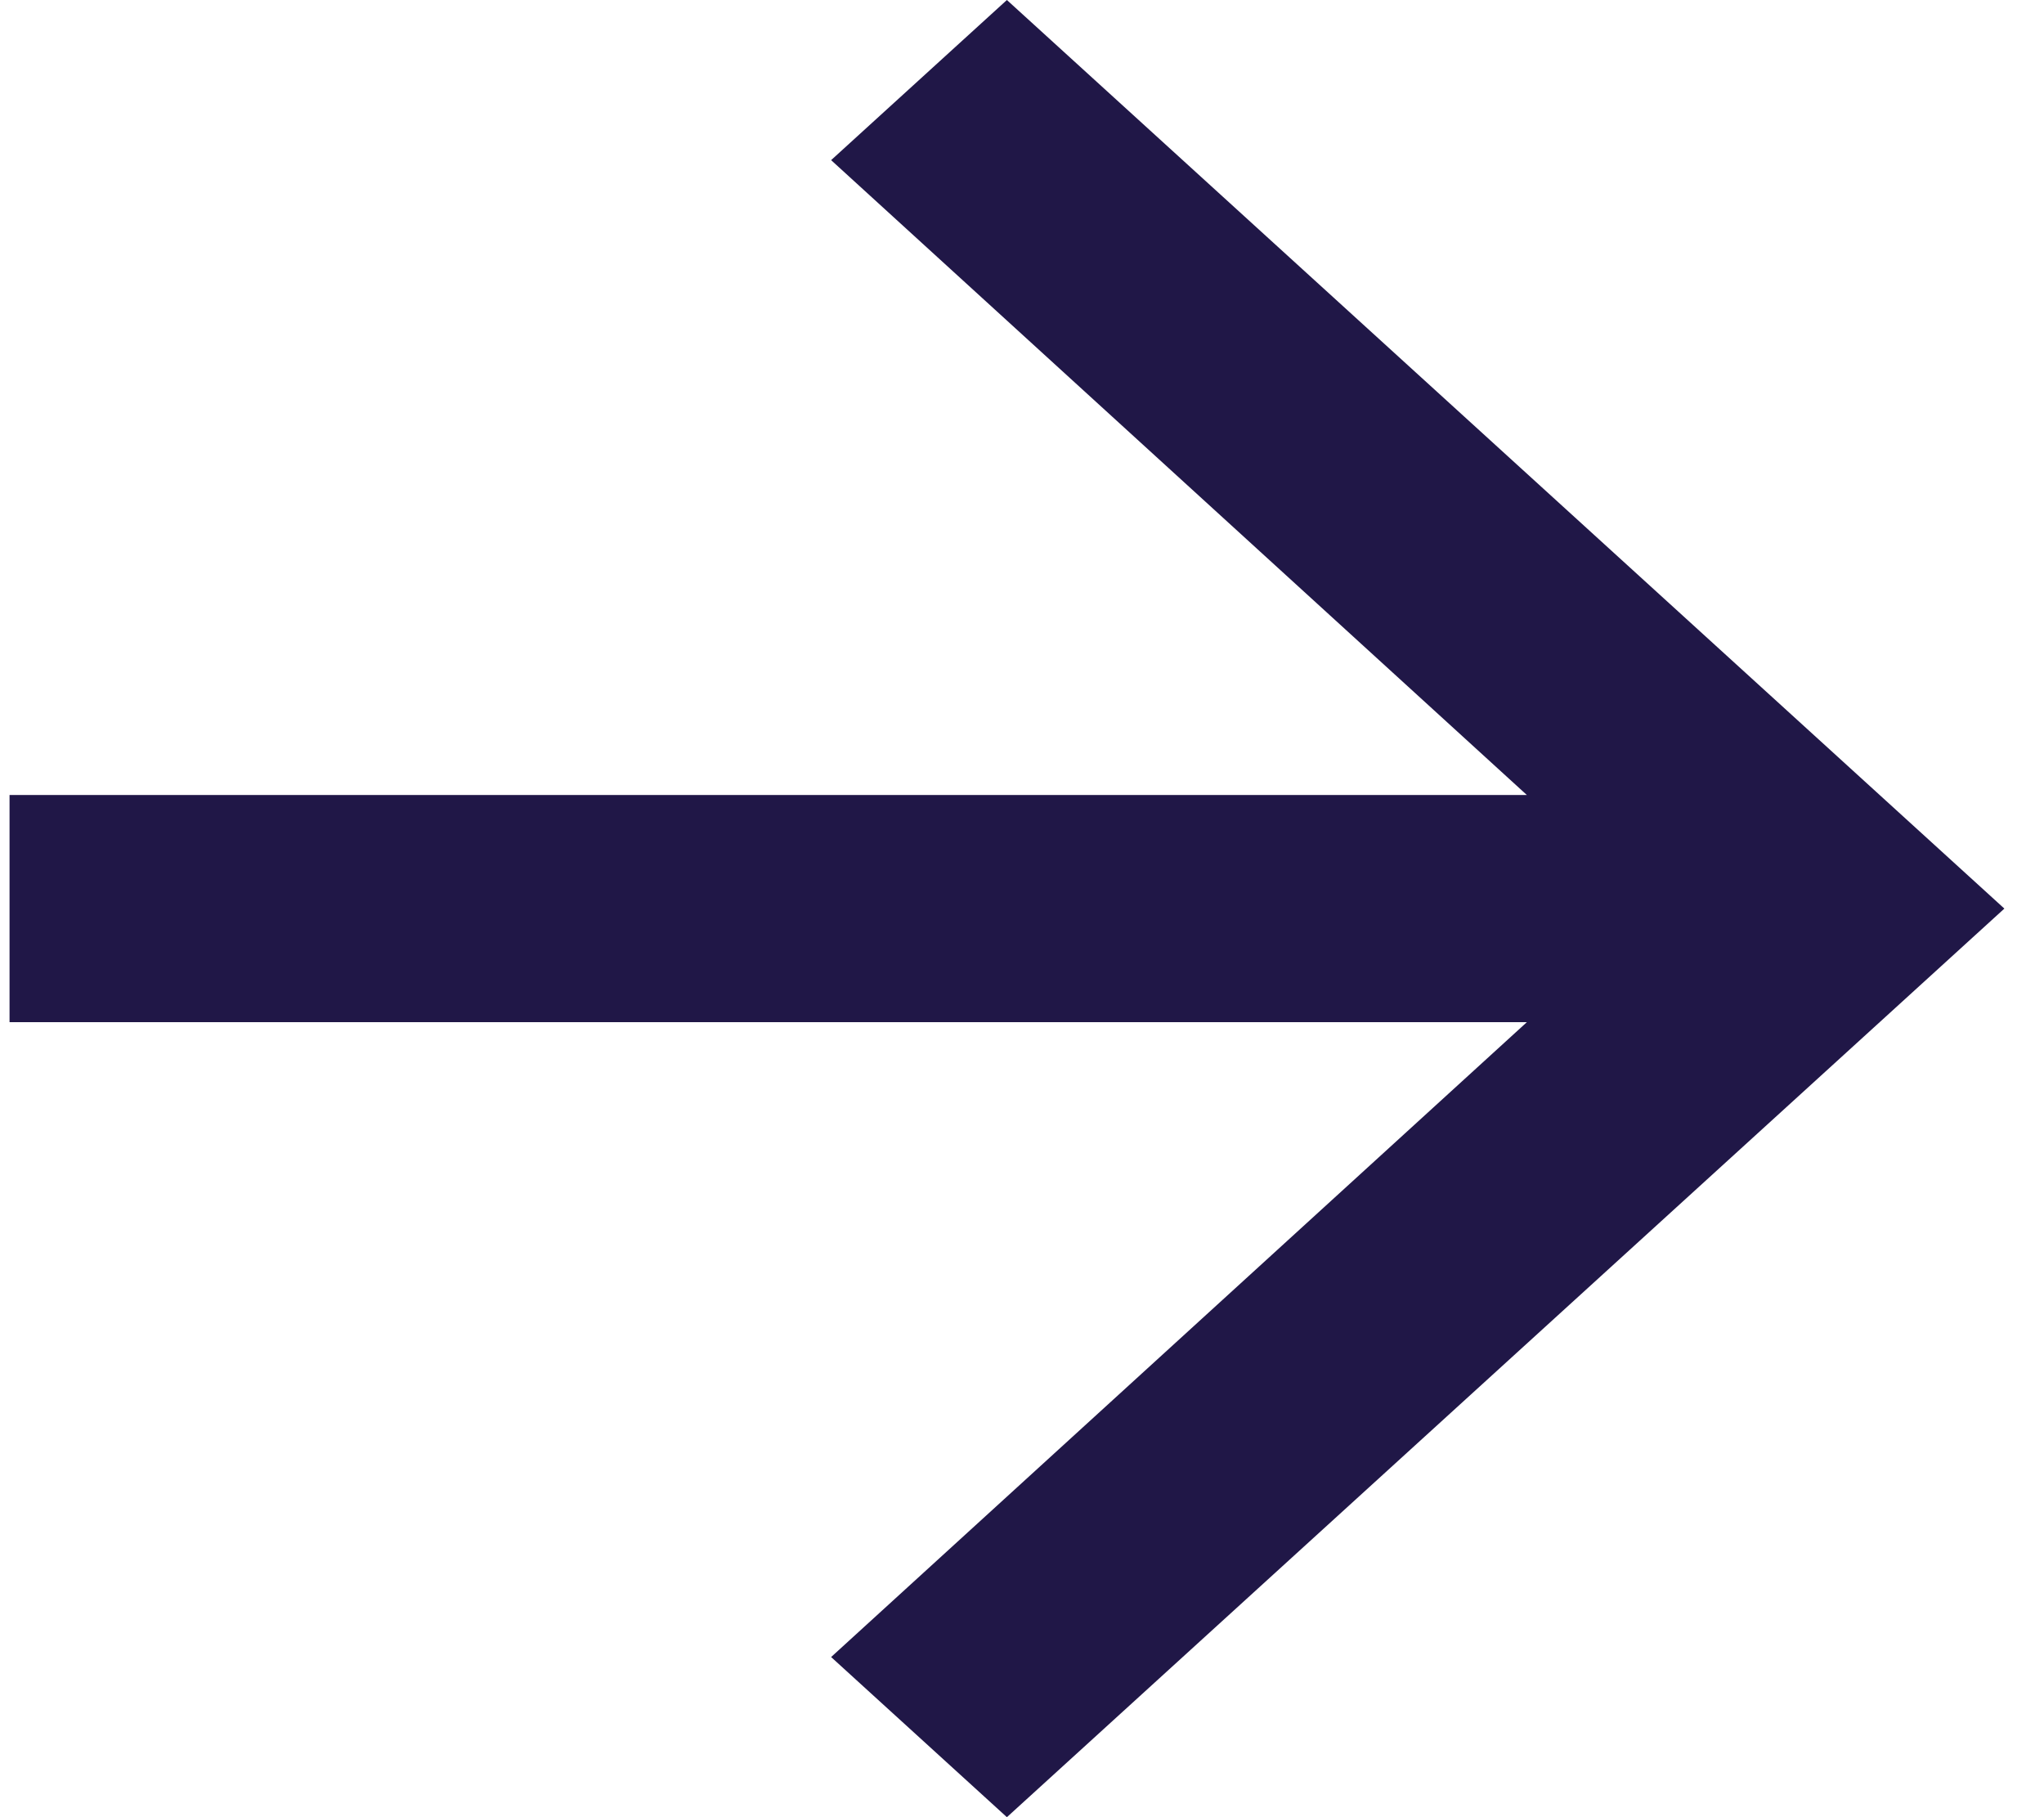
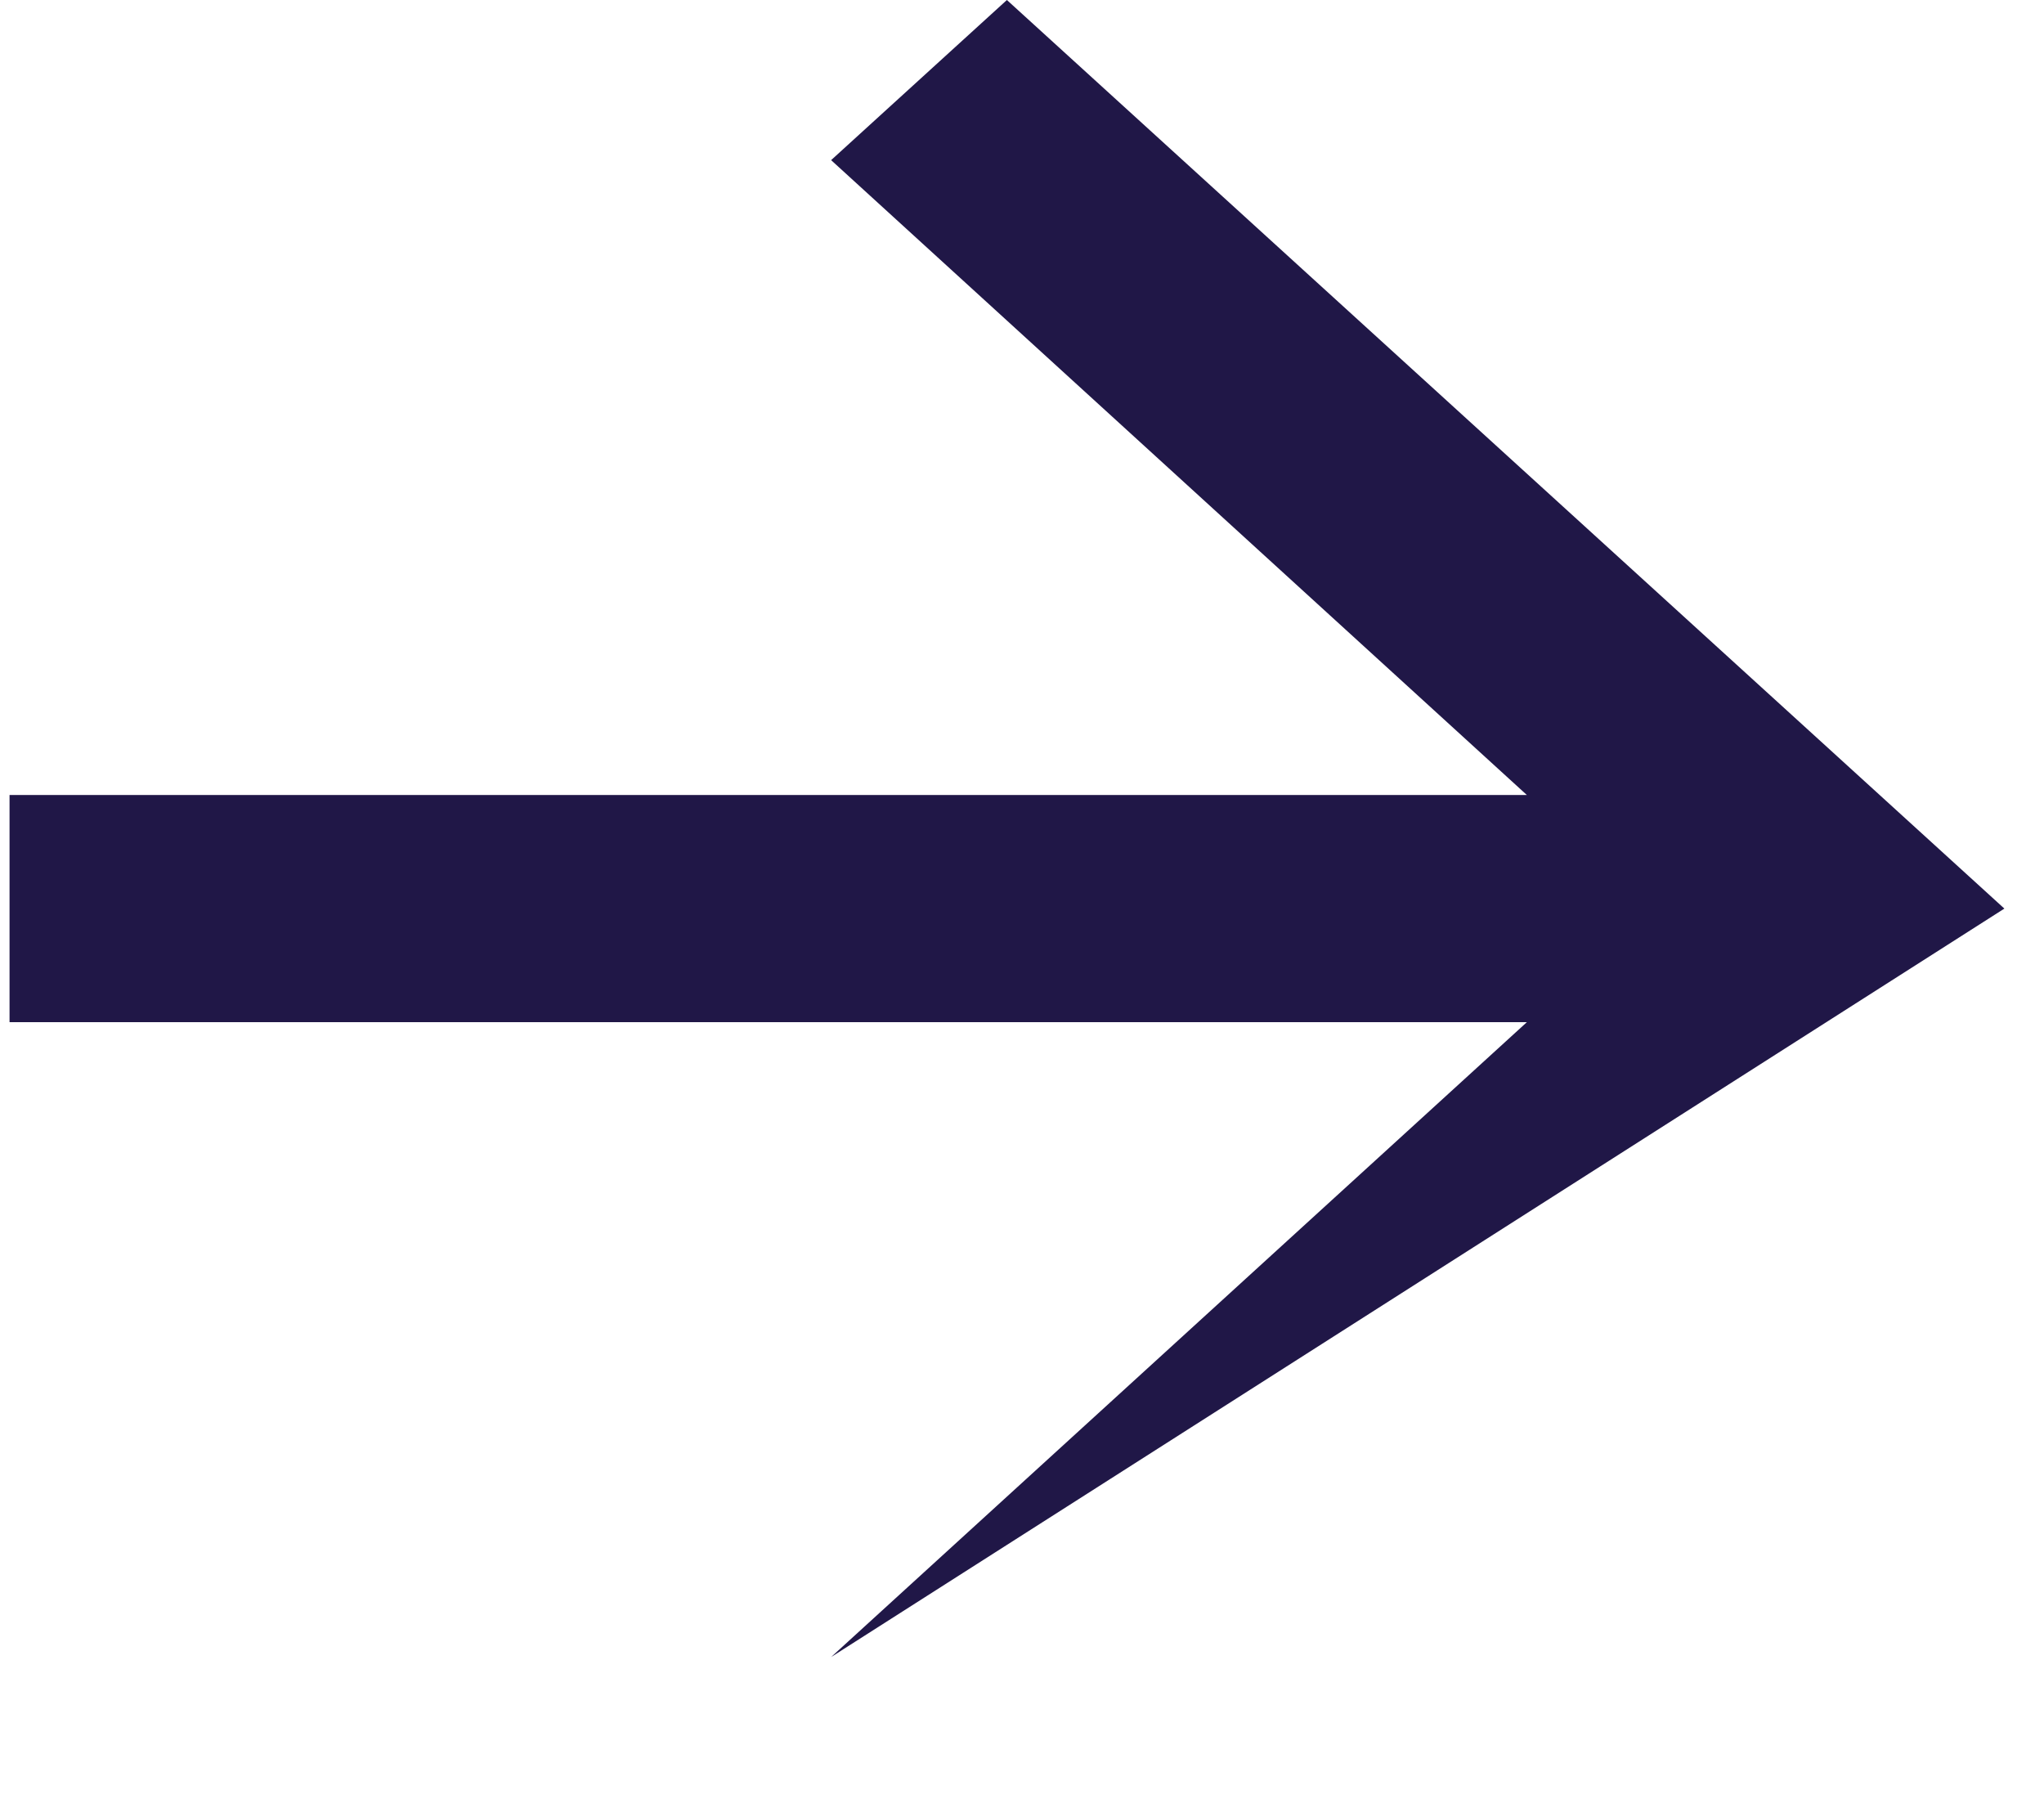
<svg xmlns="http://www.w3.org/2000/svg" width="18" height="16" viewBox="0 0 18 16" fill="none">
-   <path d="M8.867 0L7.319 1.41L13.446 7H0.084V9H13.446L7.319 14.59L8.867 16L17.651 8L8.867 0Z" fill="#201747" />
+   <path d="M8.867 0L7.319 1.41L13.446 7H0.084V9H13.446L7.319 14.59L17.651 8L8.867 0Z" fill="#201747" />
</svg>